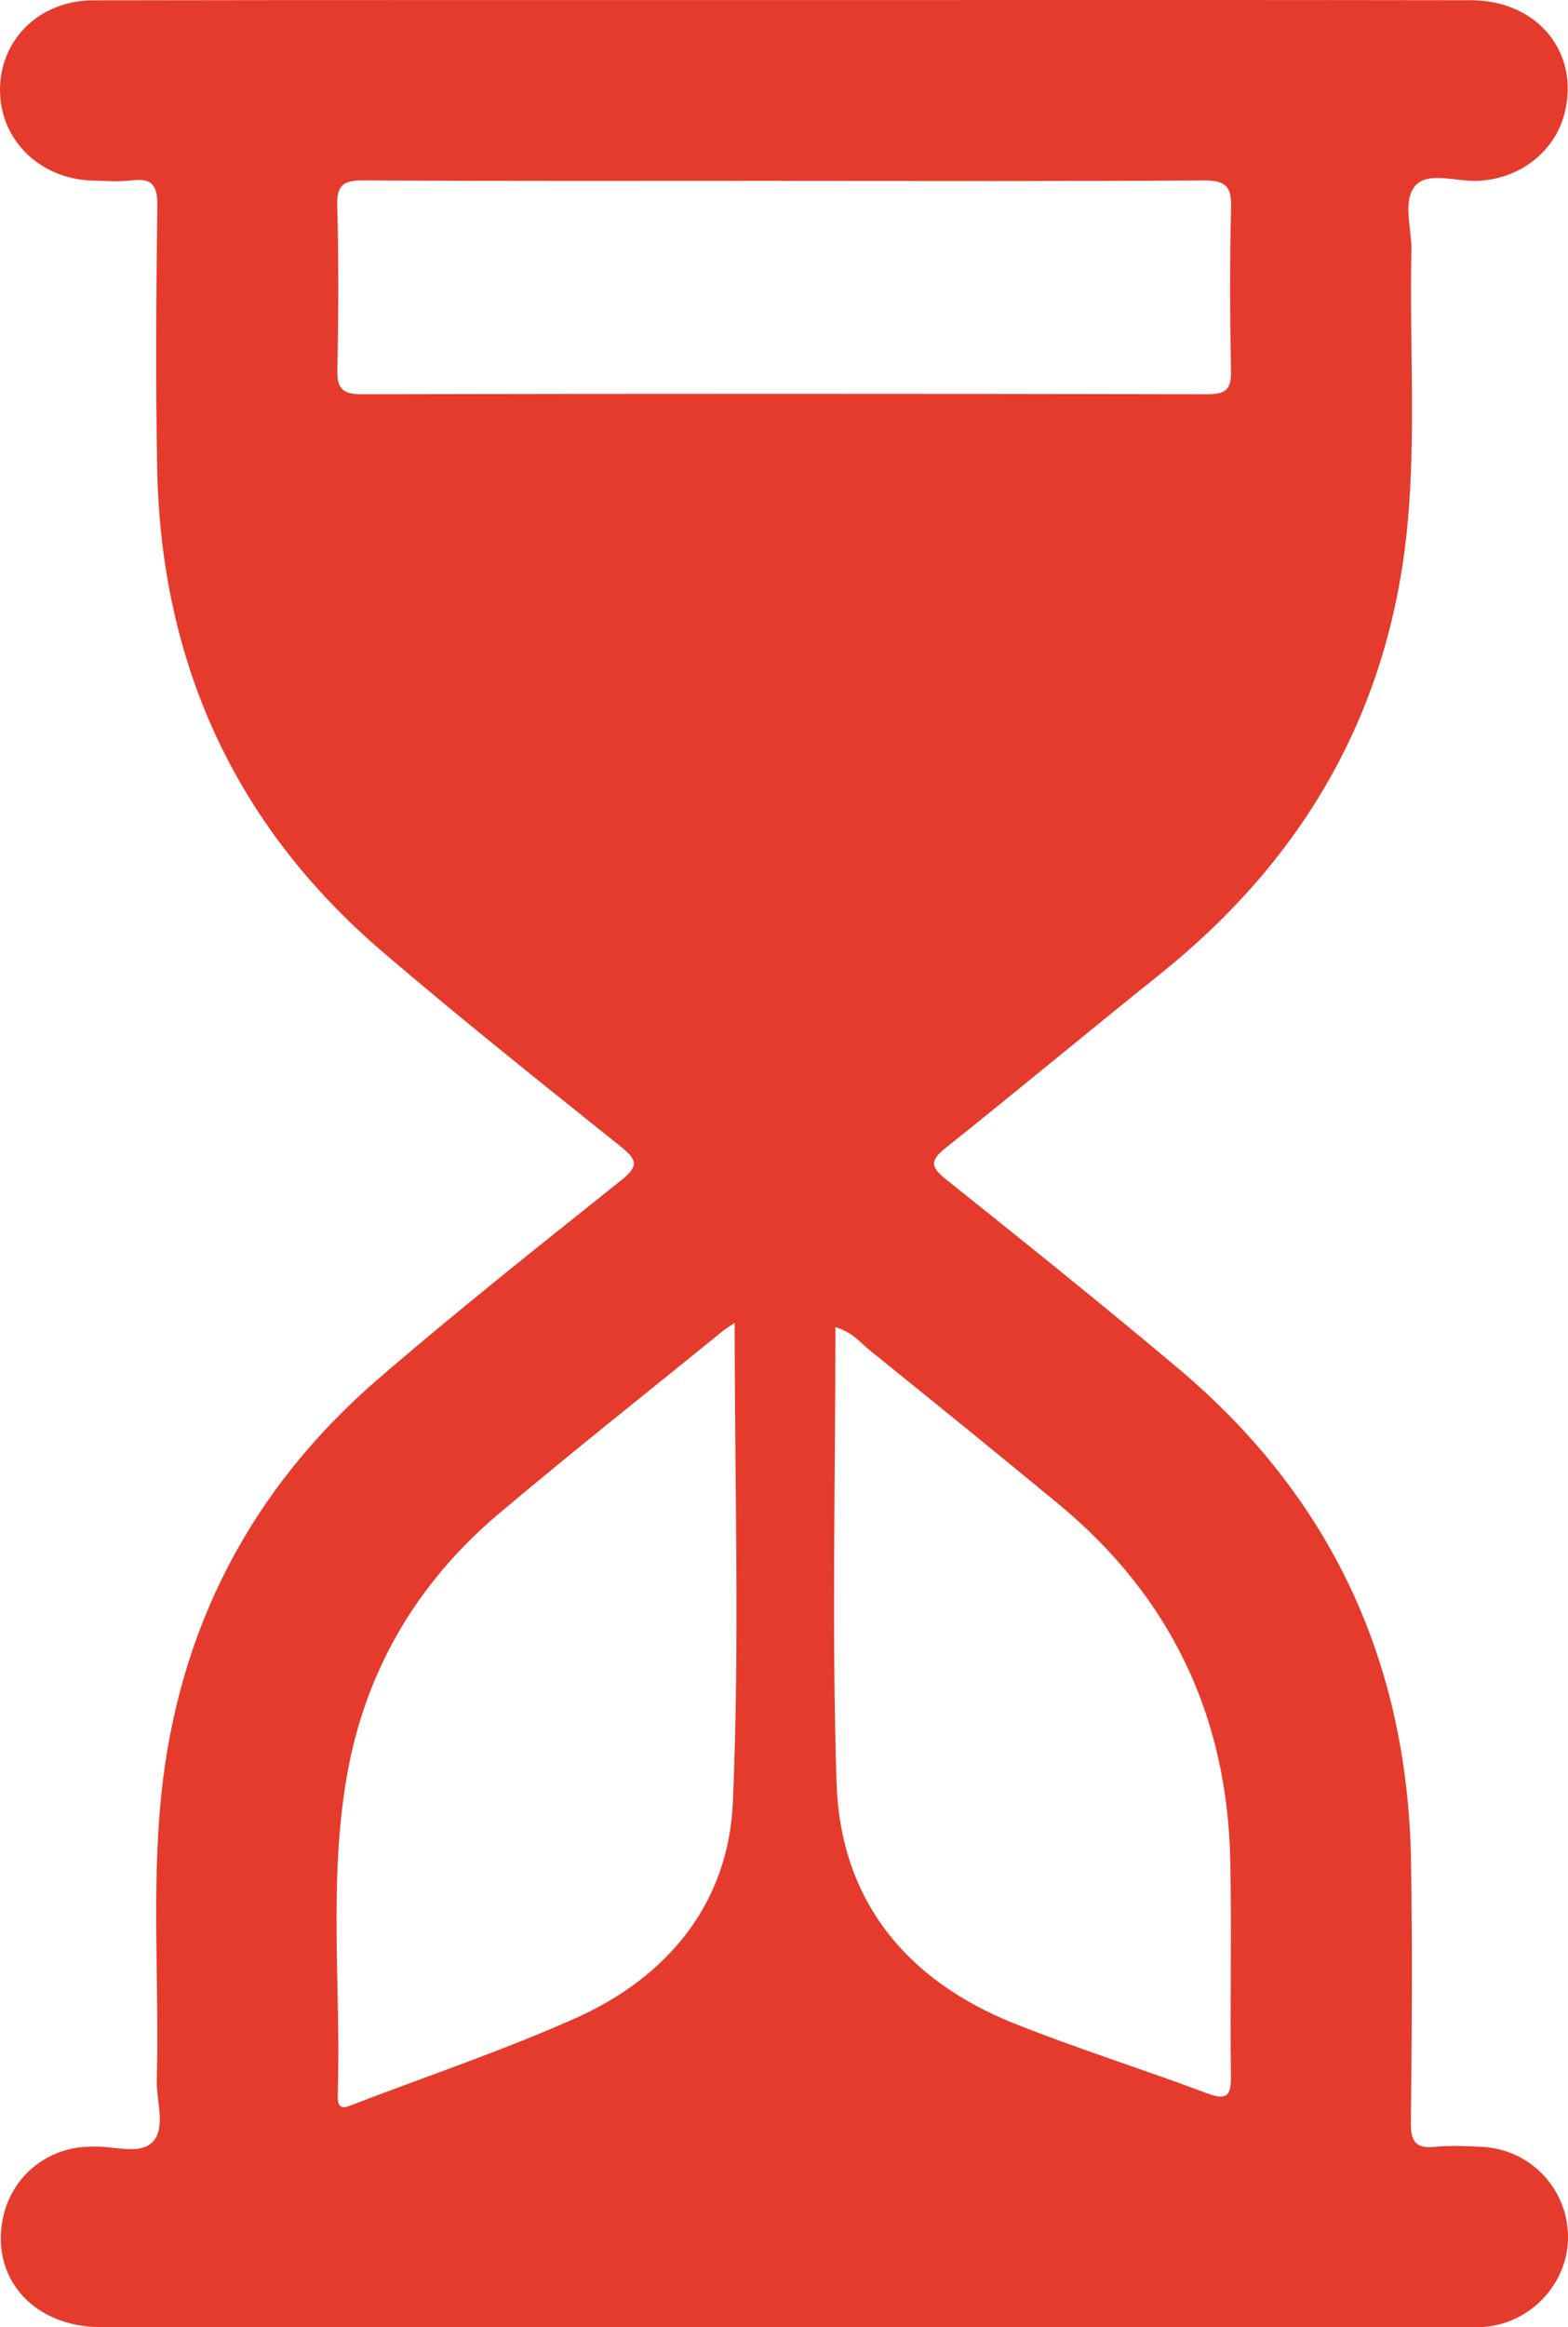
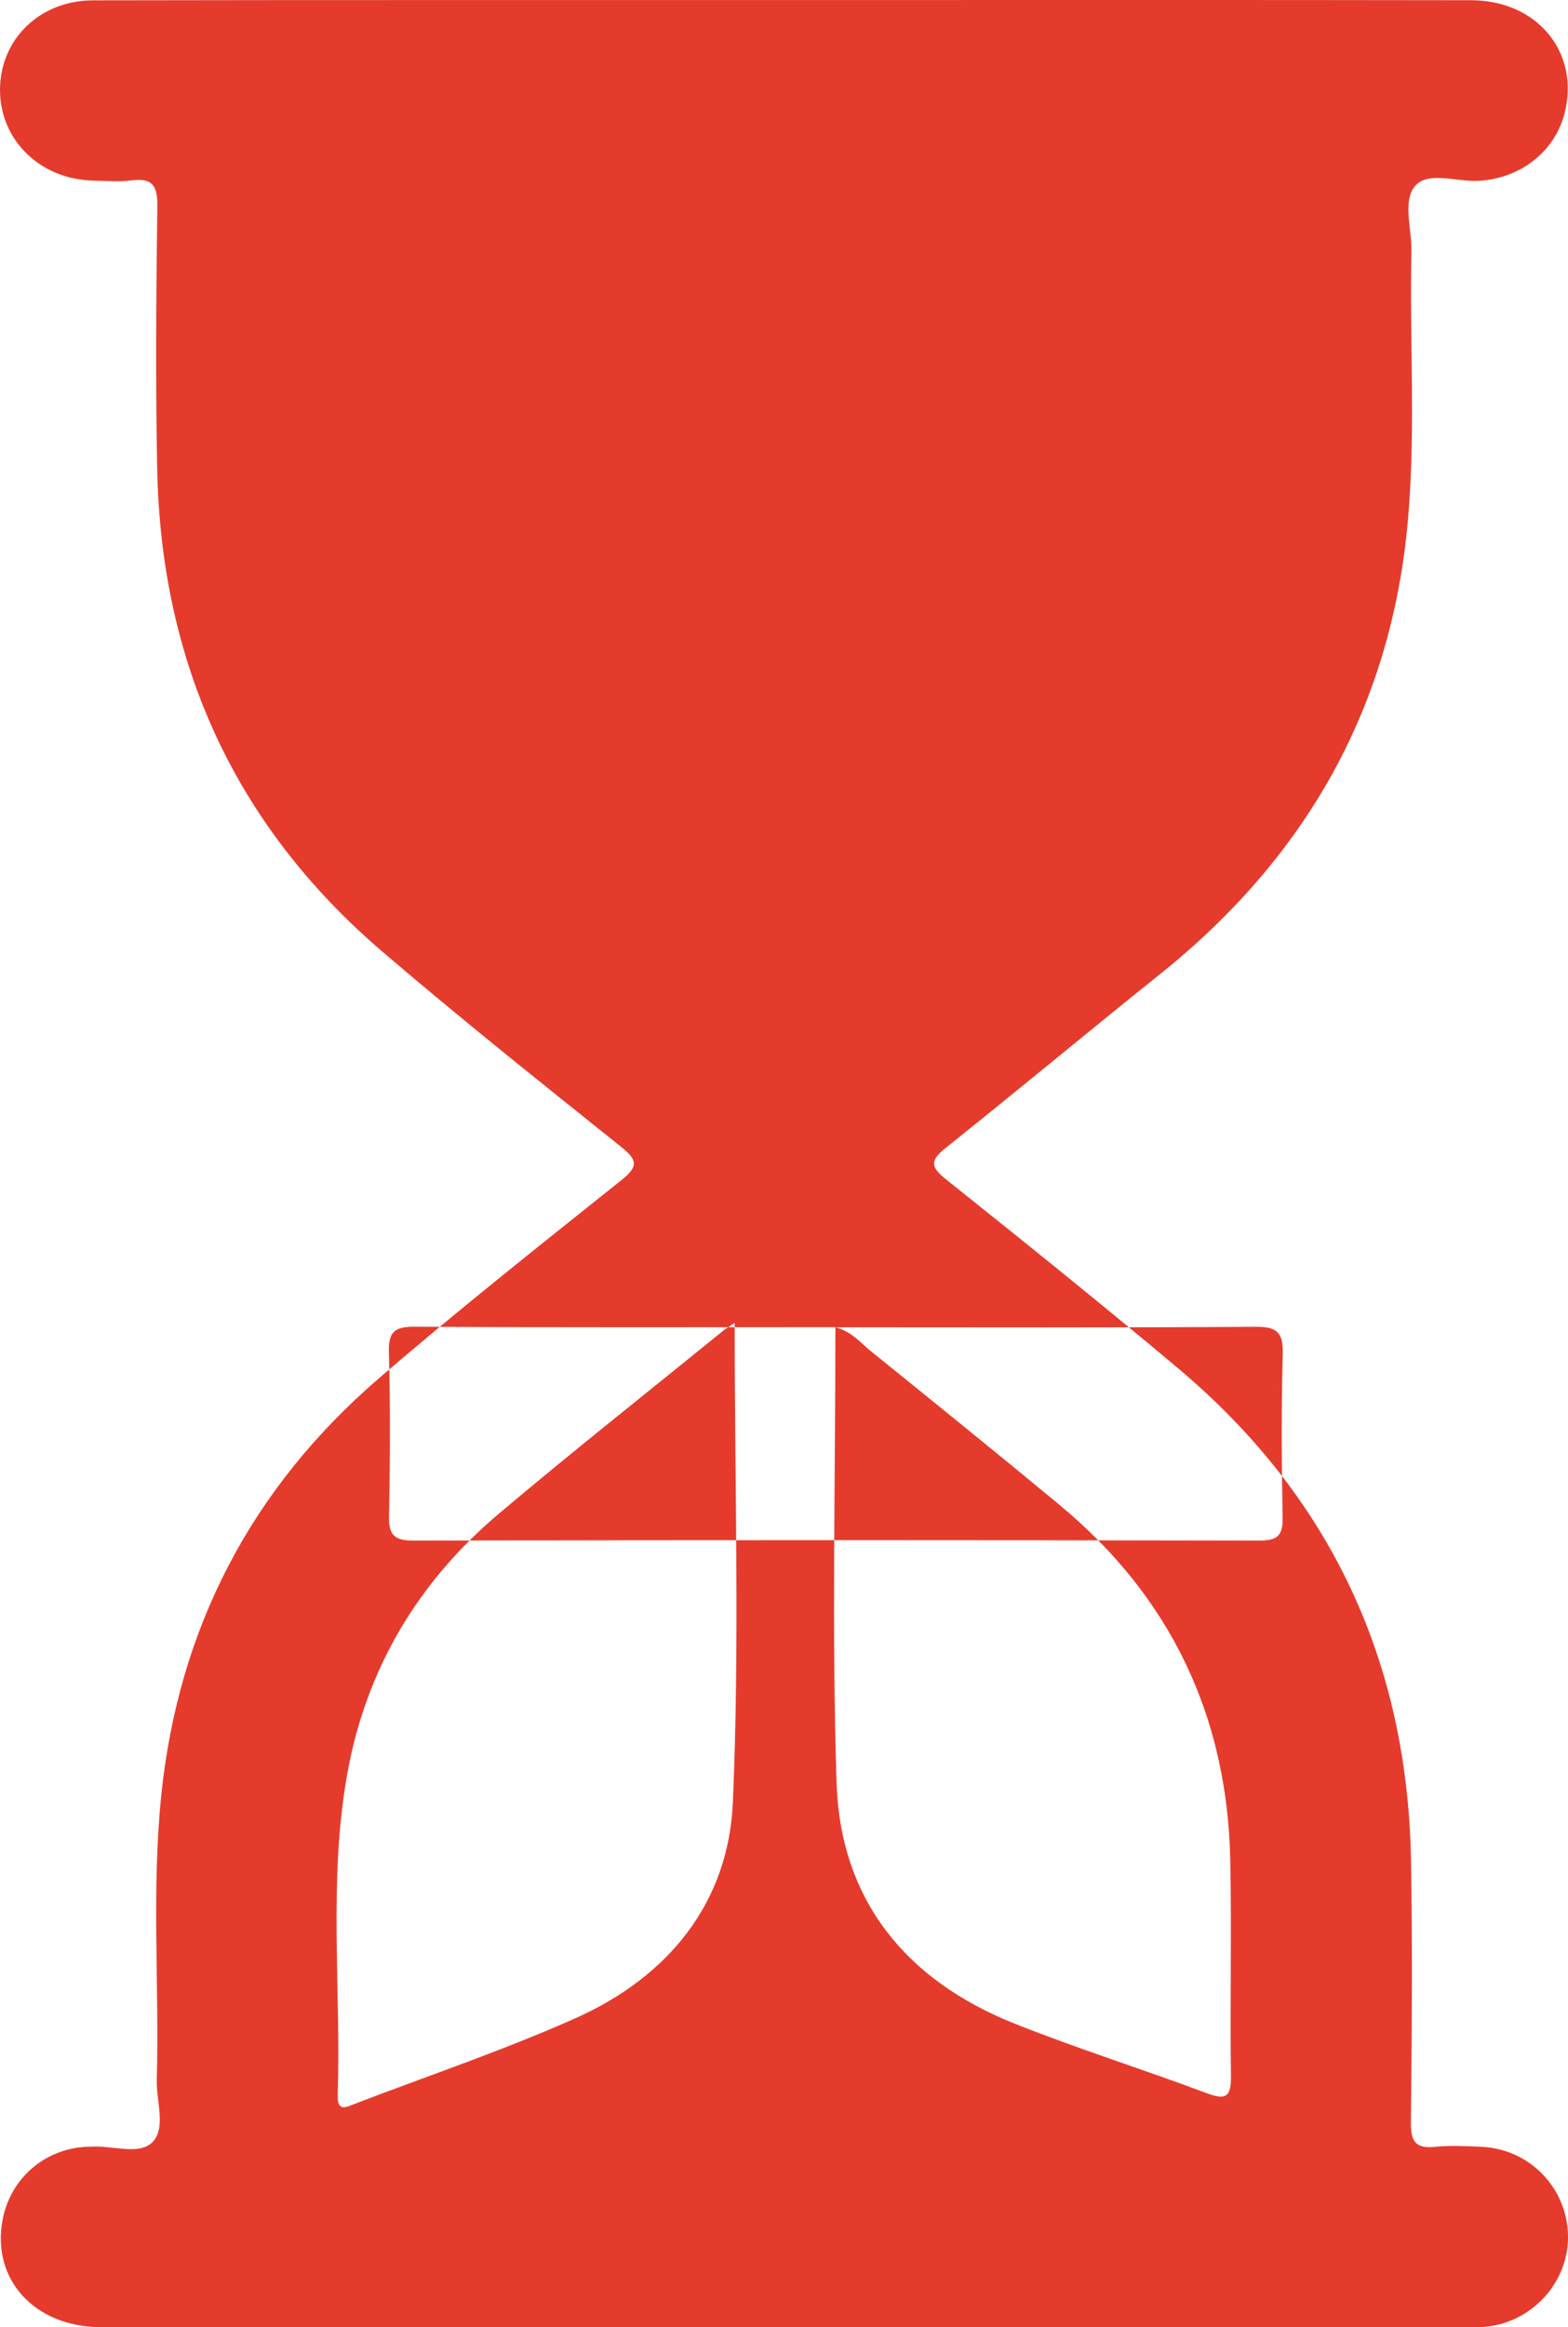
<svg xmlns="http://www.w3.org/2000/svg" id="Layer_2" data-name="Layer 2" viewBox="0 0 286.93 425.63">
  <defs>
    <style>
      .cls-1 {
        fill: #e53b2d;
      }
    </style>
  </defs>
  <g id="Layer_1-2" data-name="Layer 1">
-     <path class="cls-1" d="m143.36.01C185.29.01,227.23-.03,269.17.04c12.19.02,19.97,9.58,17.13,20.69-1.8,7.03-8.11,11.92-15.74,12.34-3.94.22-9.12-1.76-11.5.82-2.52,2.75-.69,7.93-.78,12.04-.37,16.46.82,32.96-.66,49.39-3.06,34.18-18.73,61.52-45.37,82.86-13.12,10.5-26.03,21.26-39.17,31.73-2.87,2.29-2.89,3.45.02,5.77,14.3,11.42,28.58,22.87,42.58,34.65,27.84,23.44,41.89,53.58,42.52,89.9.28,15.97.15,31.95-.02,47.93-.04,3.43.82,4.84,4.4,4.47,2.8-.28,5.66-.14,8.48-.01,8.78.38,15.66,7.43,15.87,16.15.2,8.57-6.6,16.06-15.27,16.78-1.16.1-2.33.06-3.49.06-83.21,0-166.41,0-249.62,0-12.16,0-20.11-8.65-18.09-19.57,1.39-7.53,7.57-12.98,15.24-13.42.33-.02.67,0,1-.03,3.79-.23,8.67,1.57,11.09-.72,2.69-2.55.79-7.56.9-11.48.46-17.29-.95-34.63.8-51.88,3.11-30.68,16.46-56.26,39.76-76.36,14.48-12.49,29.5-24.37,44.45-36.31,3.17-2.53,2.95-3.7-.06-6.11-14.67-11.75-29.39-23.46-43.67-35.69-27.08-23.18-40.55-52.94-41.21-88.47-.3-15.97-.18-31.95.03-47.93.05-3.75-.96-5.12-4.71-4.65-2.29.28-4.65.1-6.98.04C7.39,32.83.02,25.67,0,16.5-.02,7.26,7.2.08,17.05.06,59.15-.02,101.25.02,143.36.01Zm-8.92,241.92c-1.14.78-1.68,1.1-2.15,1.48-13.68,11.11-27.51,22.04-40.98,33.4-14.86,12.54-24.36,28.49-27.78,47.69-3.47,19.46-1.1,39.16-1.73,58.74-.1,3.08,1.62,2.1,3.18,1.5,13.48-5.17,27.22-9.78,40.38-15.66,16.86-7.54,27.95-20.99,28.75-39.48,1.25-28.87.33-57.83.33-87.66Zm18.43.79c0,28.12-.67,55.73.21,83.28.69,21.56,12.75,36.19,32.6,44.1,11.55,4.6,23.45,8.33,35.1,12.7,3.61,1.35,4.52.68,4.47-3.14-.18-13.13.14-26.26-.12-39.39-.53-26.43-10.94-48.25-31.36-65.14-11.39-9.43-22.9-18.72-34.4-28.01-1.88-1.52-3.44-3.55-6.51-4.4Zm-9.45-209.65c-25.63,0-51.26.07-76.89-.08-3.63-.02-4.93.78-4.82,4.66.28,9.98.23,19.97.02,29.95-.07,3.48.96,4.5,4.47,4.5,51.59-.11,103.18-.1,154.78,0,3.21,0,4.35-.82,4.28-4.16-.19-9.98-.25-19.97.02-29.95.11-3.94-1.03-5.02-4.98-4.99-25.63.18-51.26.09-76.89.09Z" />
+     <path class="cls-1" d="m143.36.01C185.29.01,227.23-.03,269.17.04c12.19.02,19.97,9.58,17.13,20.69-1.8,7.03-8.11,11.92-15.74,12.34-3.94.22-9.12-1.76-11.5.82-2.52,2.75-.69,7.93-.78,12.04-.37,16.46.82,32.96-.66,49.39-3.06,34.18-18.73,61.52-45.37,82.86-13.12,10.5-26.03,21.26-39.17,31.73-2.87,2.29-2.89,3.45.02,5.77,14.3,11.42,28.58,22.87,42.58,34.65,27.84,23.44,41.89,53.58,42.52,89.9.28,15.97.15,31.95-.02,47.93-.04,3.43.82,4.84,4.4,4.47,2.8-.28,5.66-.14,8.48-.01,8.78.38,15.66,7.43,15.87,16.15.2,8.57-6.6,16.06-15.27,16.78-1.16.1-2.33.06-3.49.06-83.21,0-166.41,0-249.62,0-12.16,0-20.11-8.65-18.09-19.57,1.39-7.53,7.57-12.98,15.24-13.42.33-.02.67,0,1-.03,3.79-.23,8.67,1.57,11.09-.72,2.69-2.55.79-7.56.9-11.48.46-17.29-.95-34.63.8-51.88,3.11-30.68,16.46-56.26,39.76-76.36,14.48-12.49,29.5-24.37,44.45-36.31,3.17-2.53,2.95-3.7-.06-6.11-14.67-11.75-29.39-23.46-43.67-35.69-27.08-23.18-40.55-52.94-41.21-88.47-.3-15.97-.18-31.95.03-47.93.05-3.75-.96-5.12-4.71-4.65-2.29.28-4.65.1-6.98.04C7.39,32.83.02,25.67,0,16.5-.02,7.26,7.2.08,17.05.06,59.15-.02,101.25.02,143.36.01Zm-8.92,241.92c-1.14.78-1.68,1.1-2.15,1.48-13.68,11.11-27.51,22.04-40.98,33.4-14.86,12.54-24.36,28.49-27.78,47.69-3.47,19.46-1.1,39.16-1.73,58.74-.1,3.08,1.62,2.1,3.18,1.5,13.48-5.17,27.22-9.78,40.38-15.66,16.86-7.54,27.95-20.99,28.75-39.48,1.25-28.87.33-57.83.33-87.66Zm18.43.79c0,28.12-.67,55.73.21,83.28.69,21.56,12.75,36.19,32.6,44.1,11.55,4.6,23.45,8.33,35.1,12.7,3.61,1.35,4.52.68,4.47-3.14-.18-13.13.14-26.26-.12-39.39-.53-26.43-10.94-48.25-31.36-65.14-11.39-9.43-22.9-18.72-34.4-28.01-1.88-1.52-3.44-3.55-6.51-4.4Zc-25.63,0-51.26.07-76.89-.08-3.63-.02-4.93.78-4.82,4.66.28,9.98.23,19.97.02,29.95-.07,3.48.96,4.5,4.47,4.5,51.59-.11,103.18-.1,154.78,0,3.21,0,4.35-.82,4.28-4.16-.19-9.98-.25-19.97.02-29.95.11-3.94-1.03-5.02-4.98-4.99-25.63.18-51.26.09-76.89.09Z" />
  </g>
</svg>